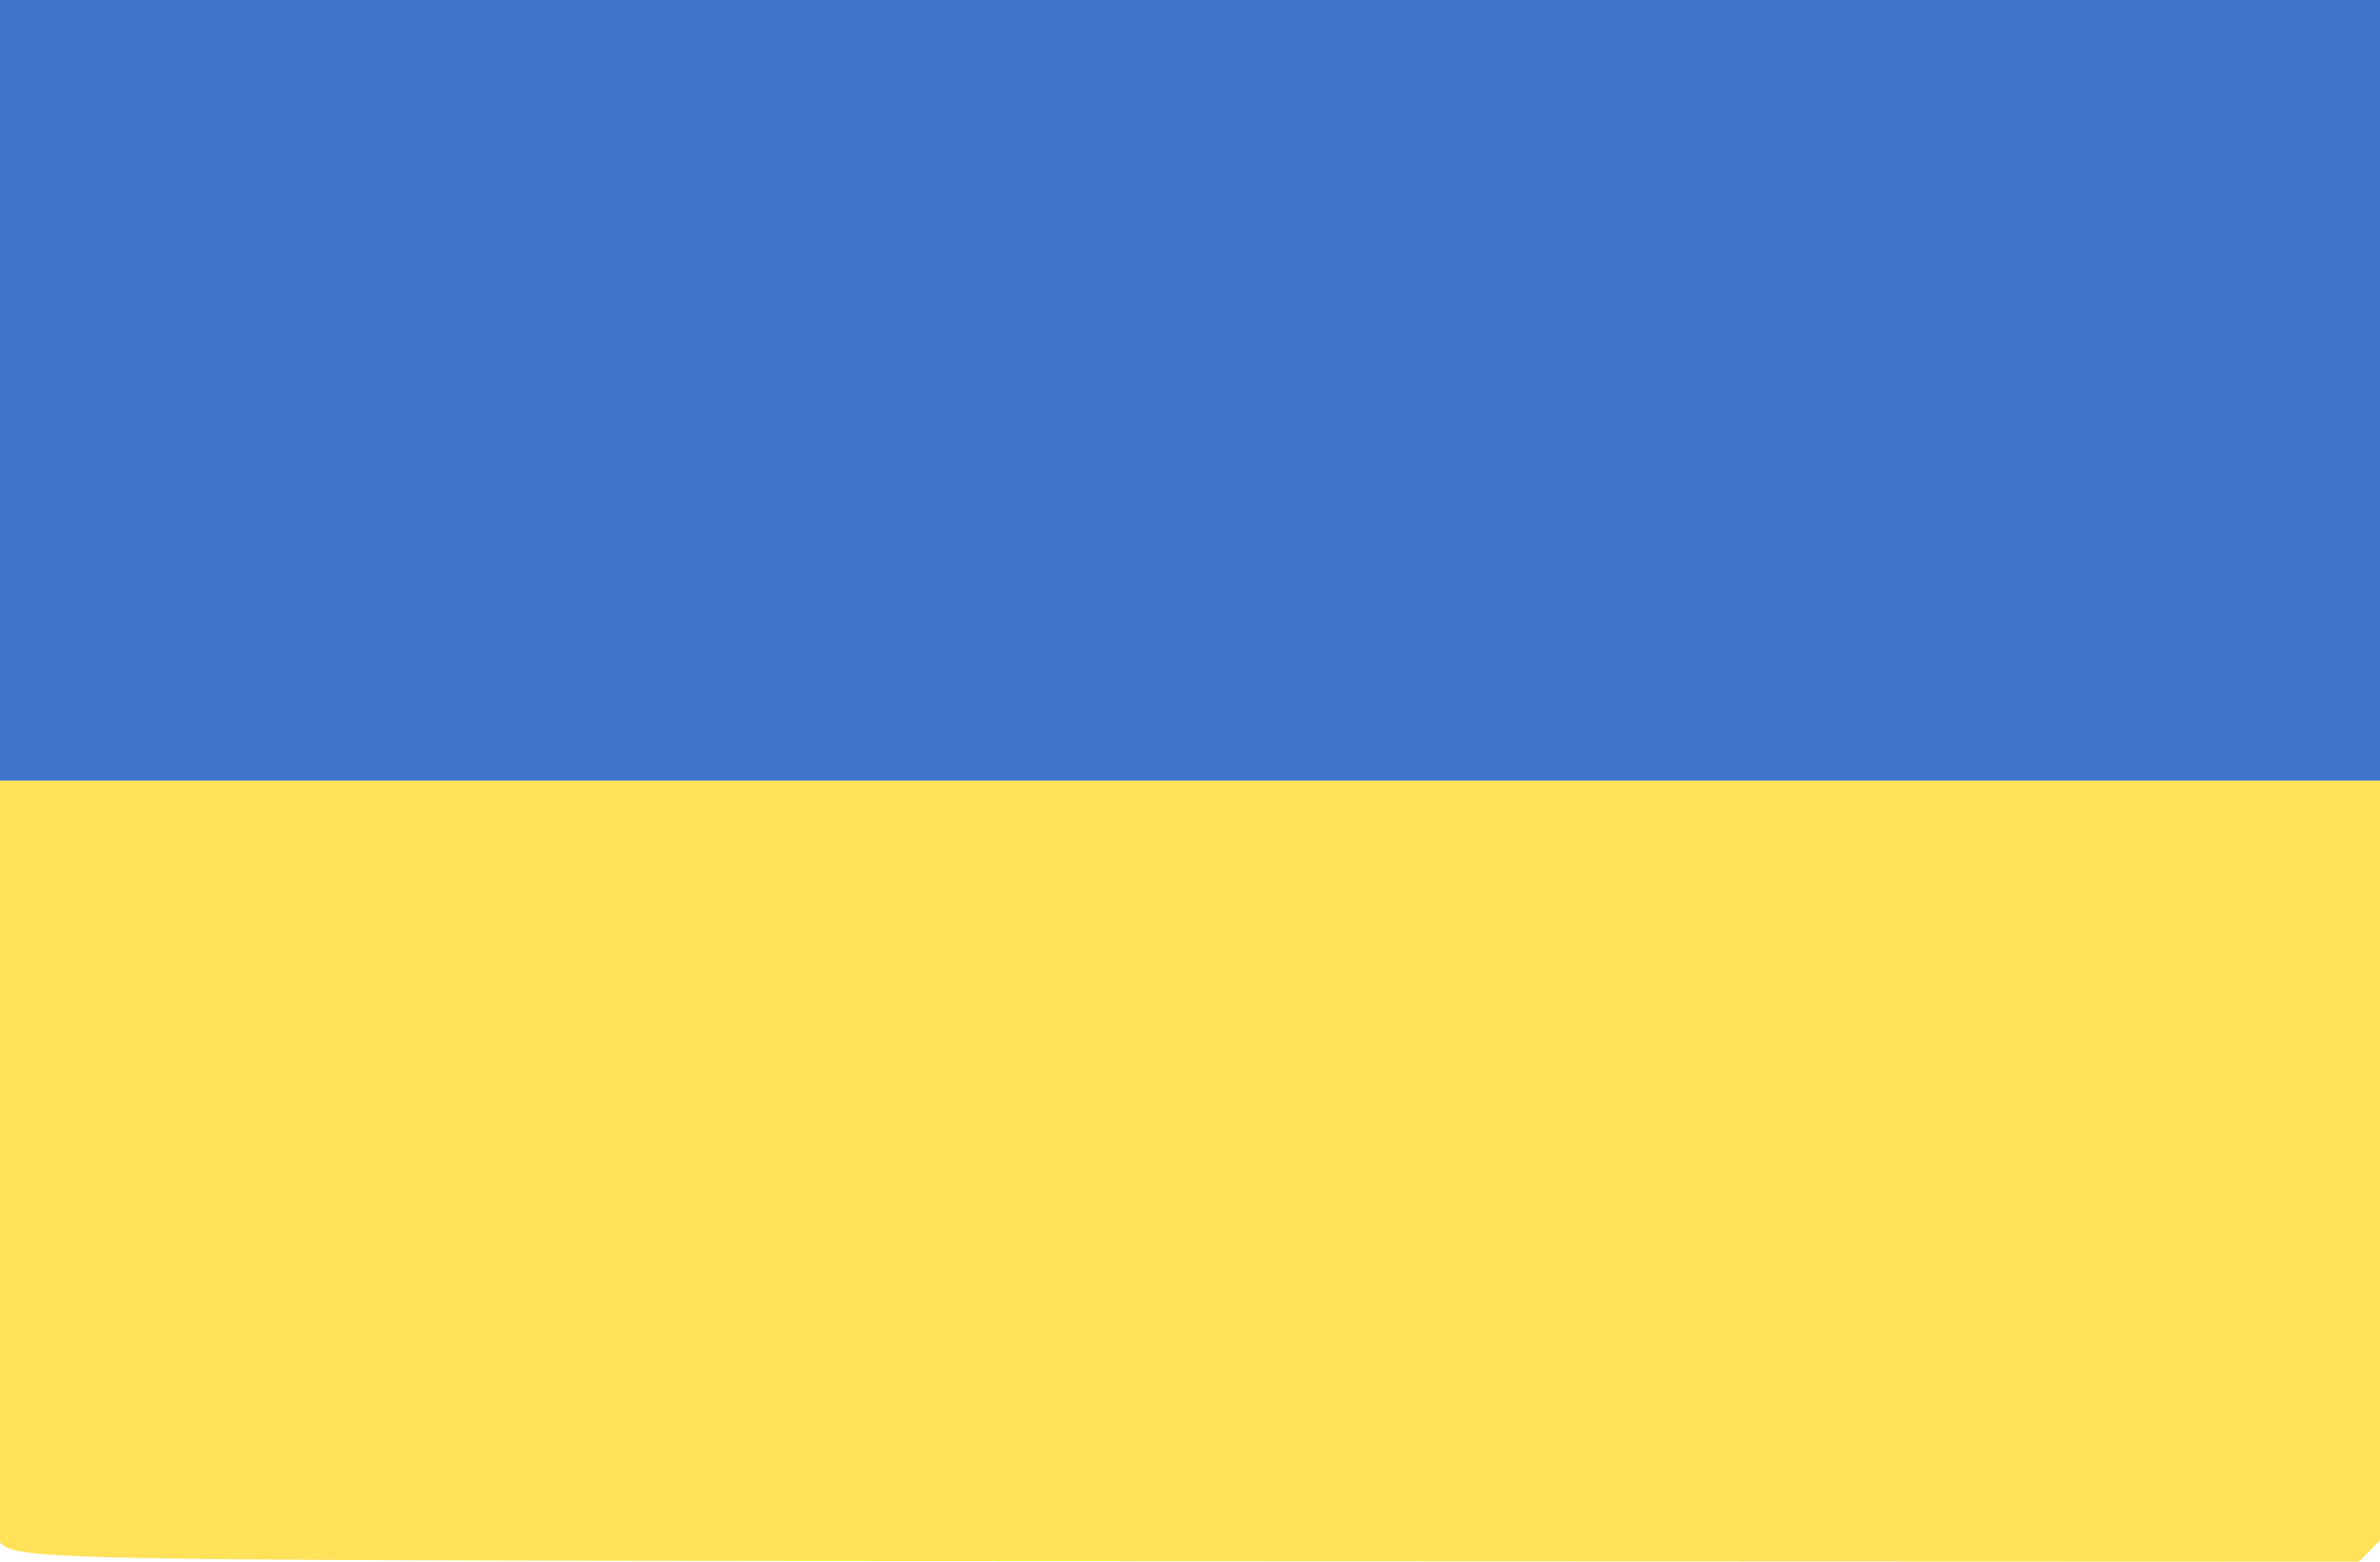
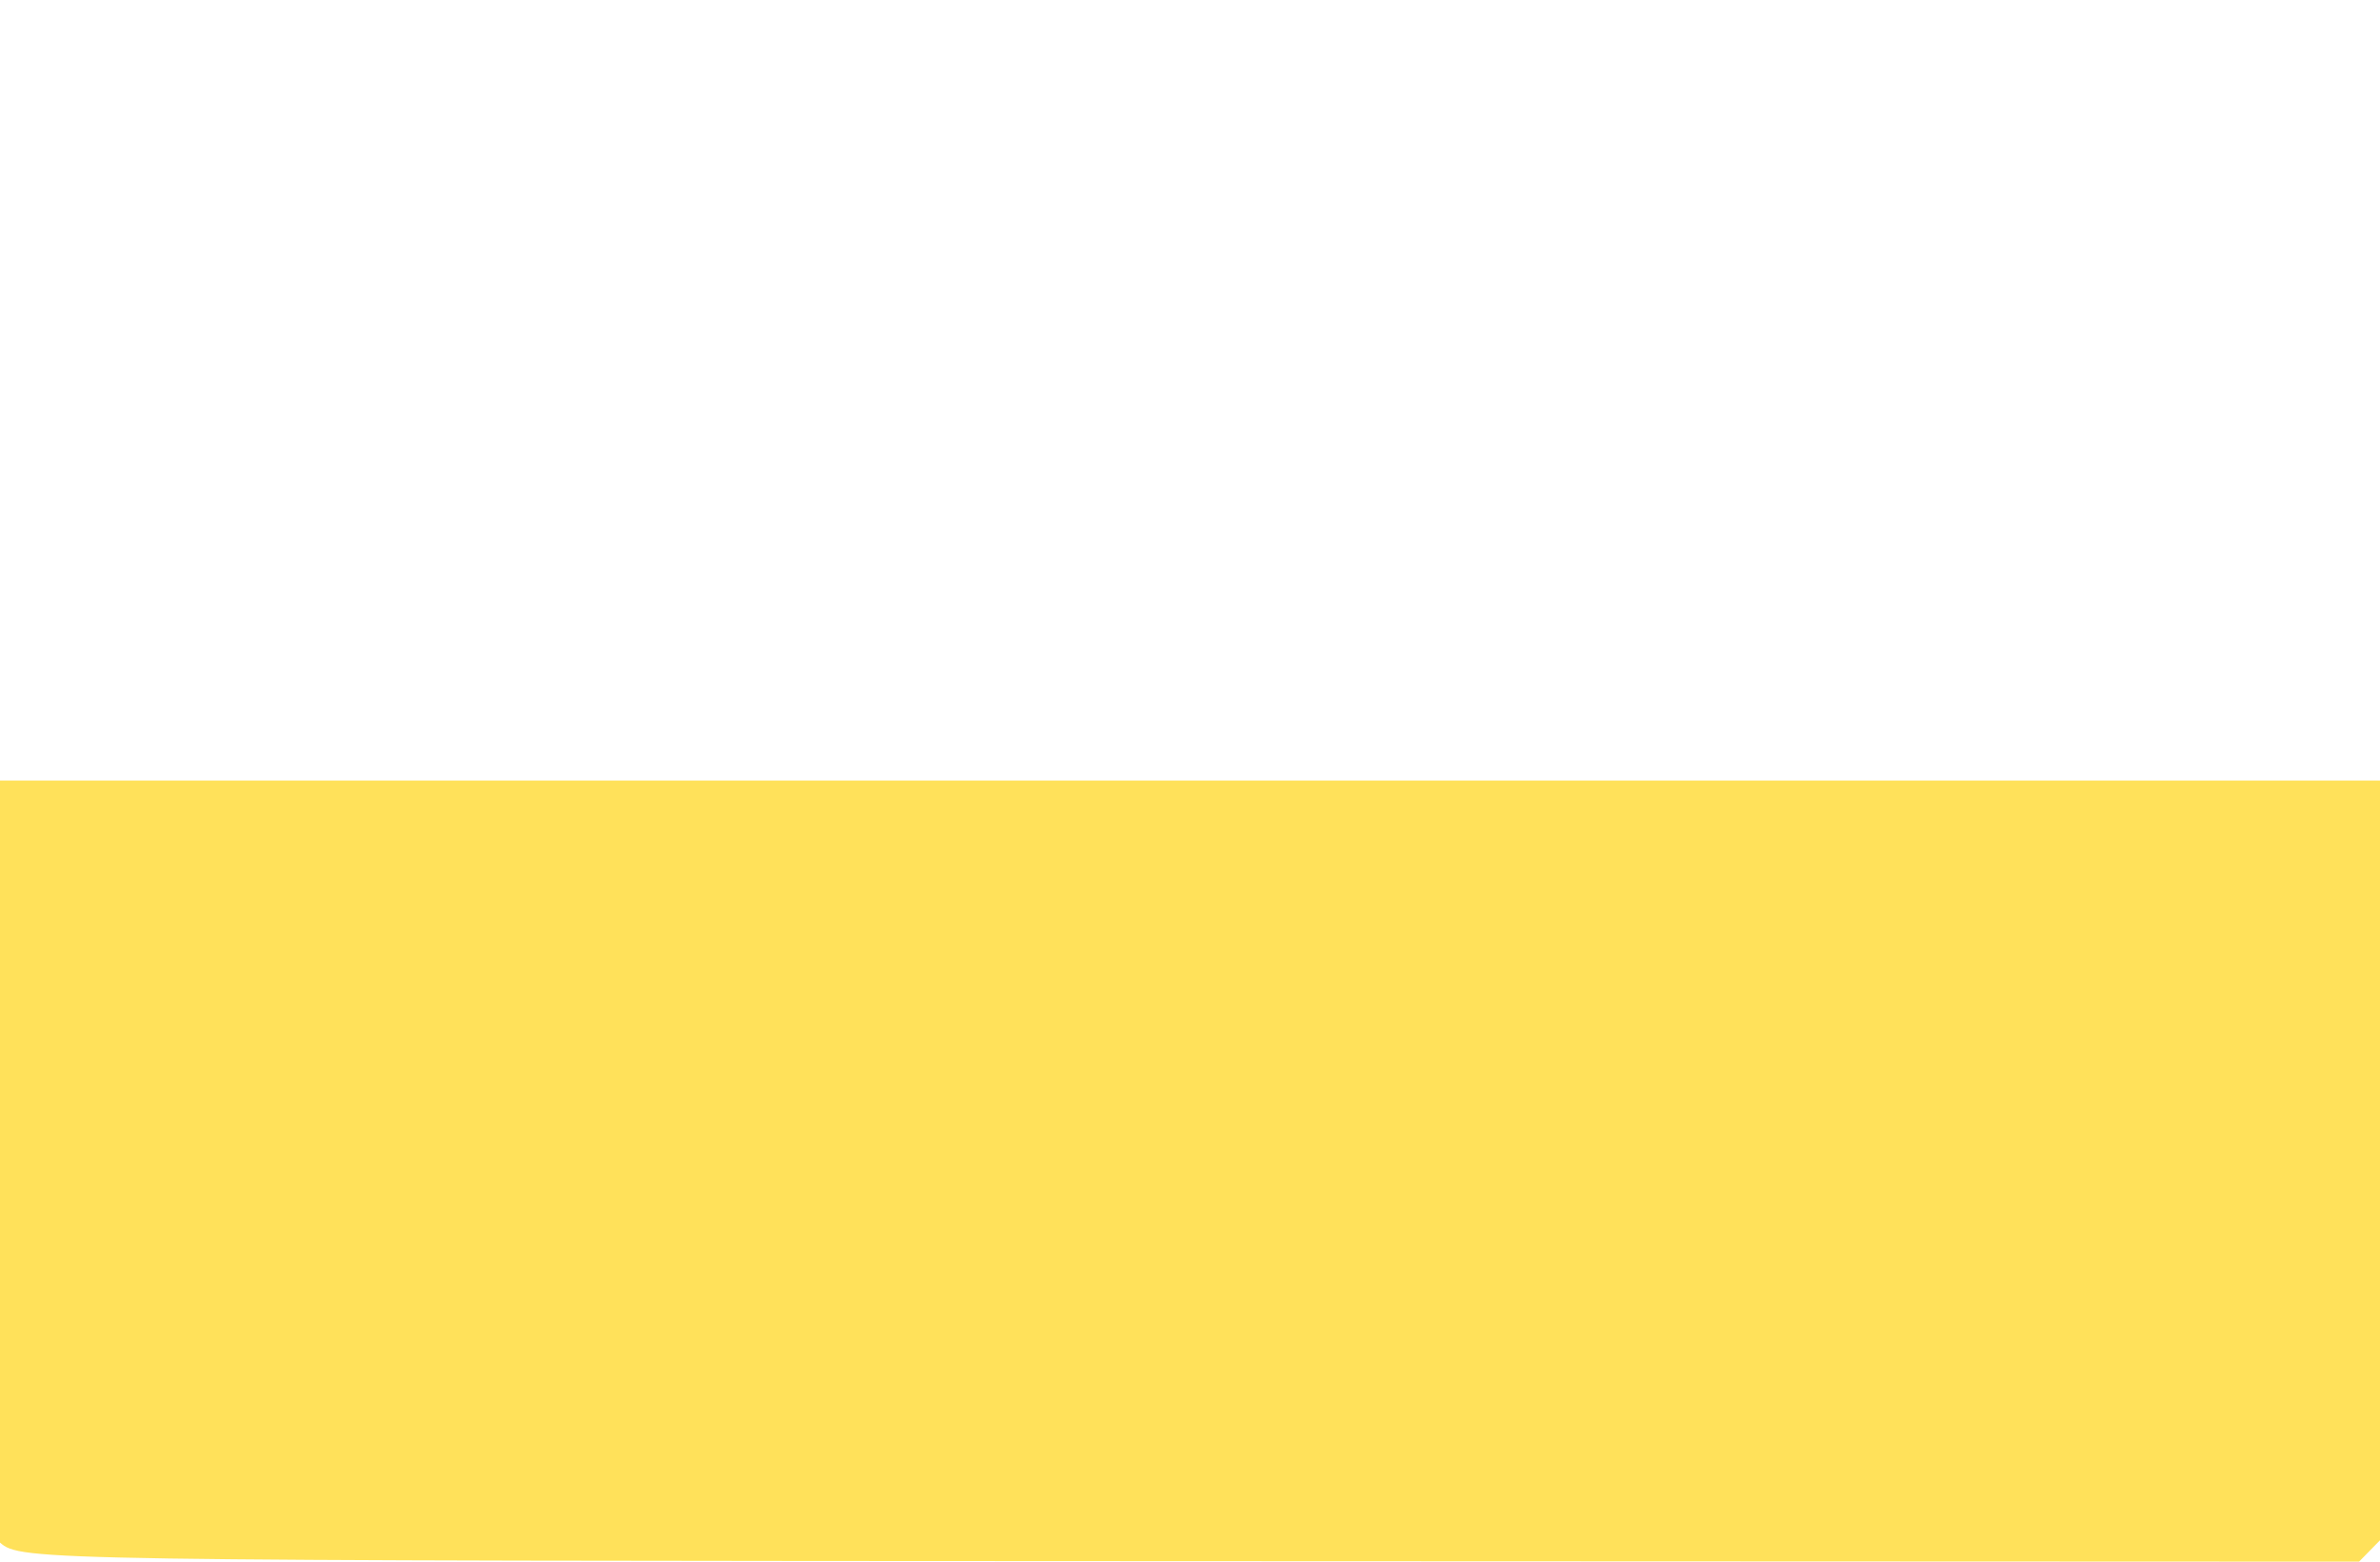
<svg xmlns="http://www.w3.org/2000/svg" width="512" height="336" viewBox="0 0 512 336" fill="none">
-   <path d="M0 167.95V83.975V0H512V167.95H0Z" fill="#4173CD" />
  <path d="M0 331.901V249.926V167.95H512V331.401L507.5 336L256 335.9L255.777 335.9C7.398 335.8 4.499 335.799 0 331.901Z" fill="#FFE15A" />
</svg>